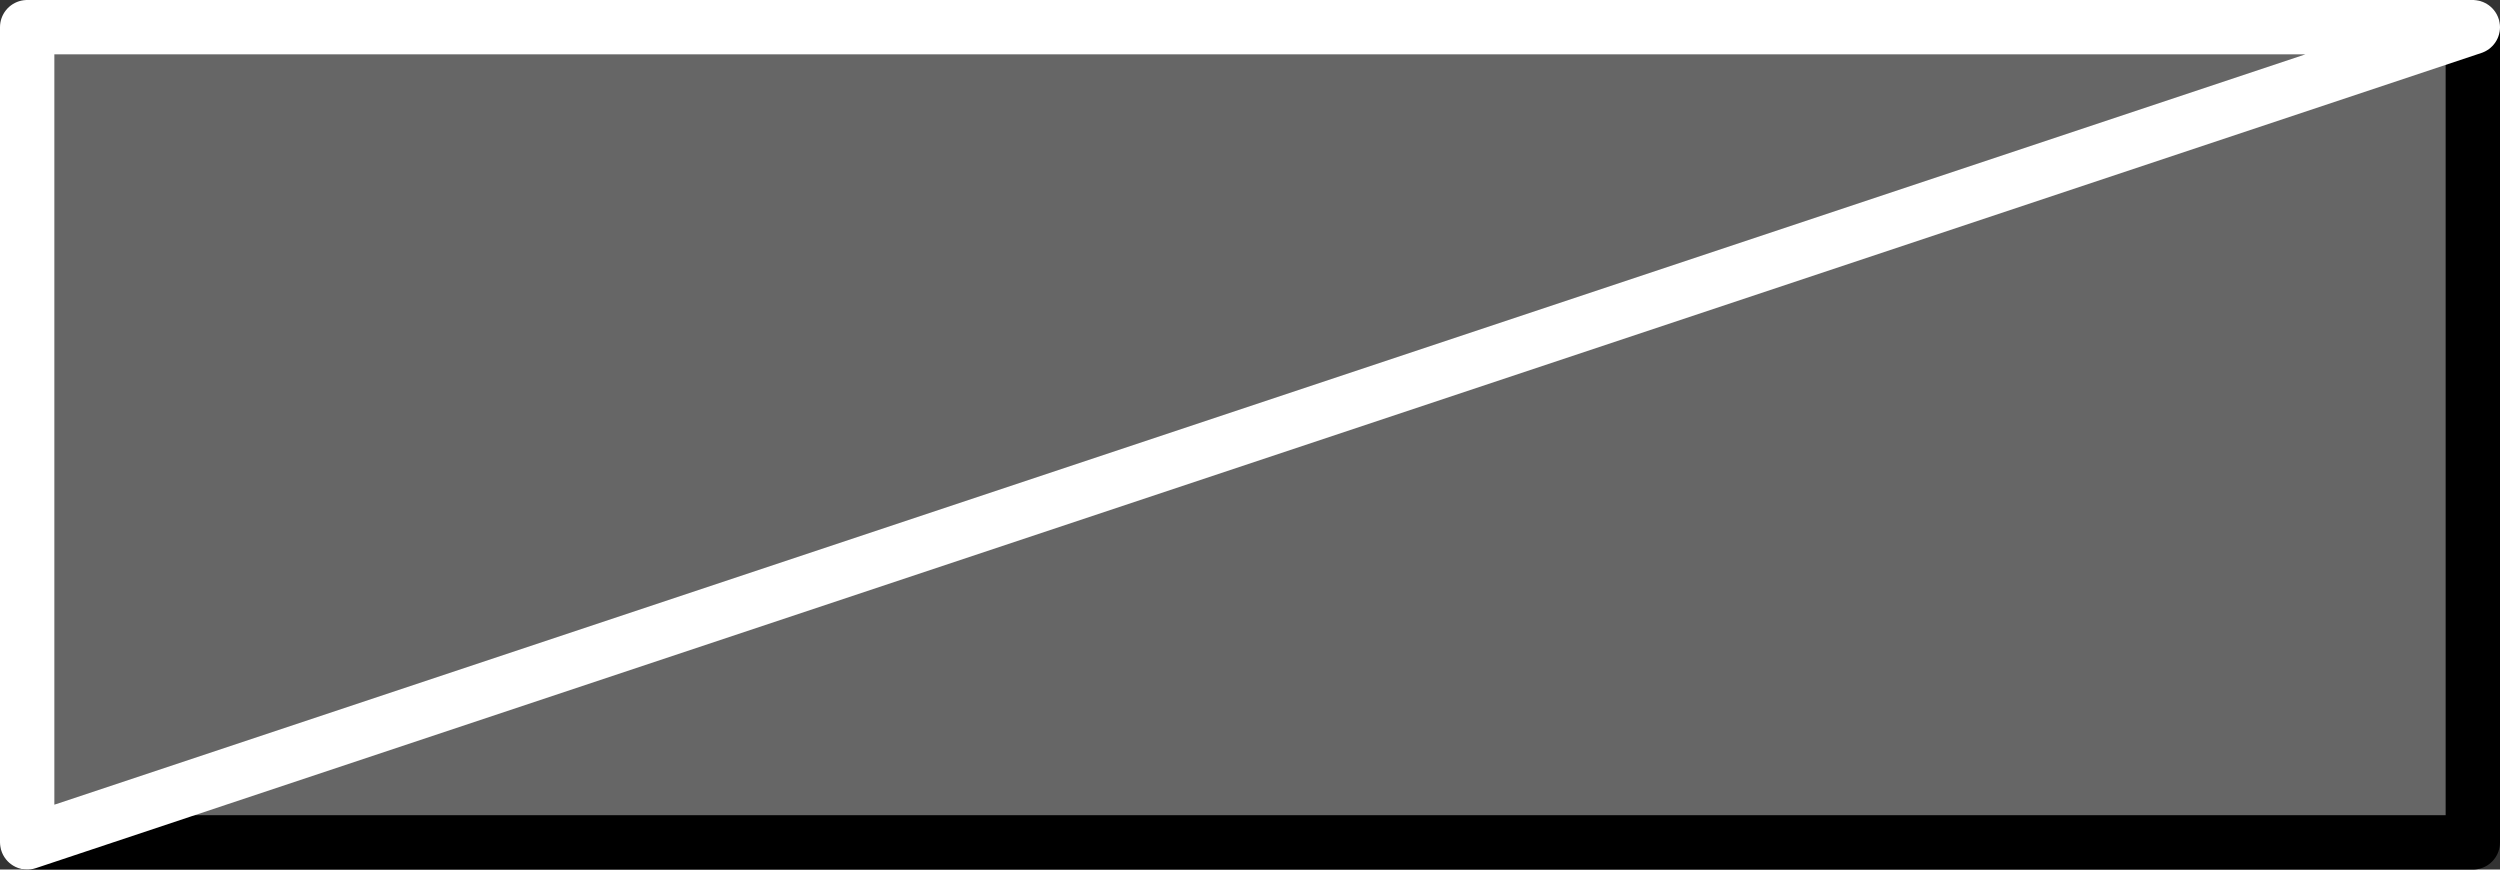
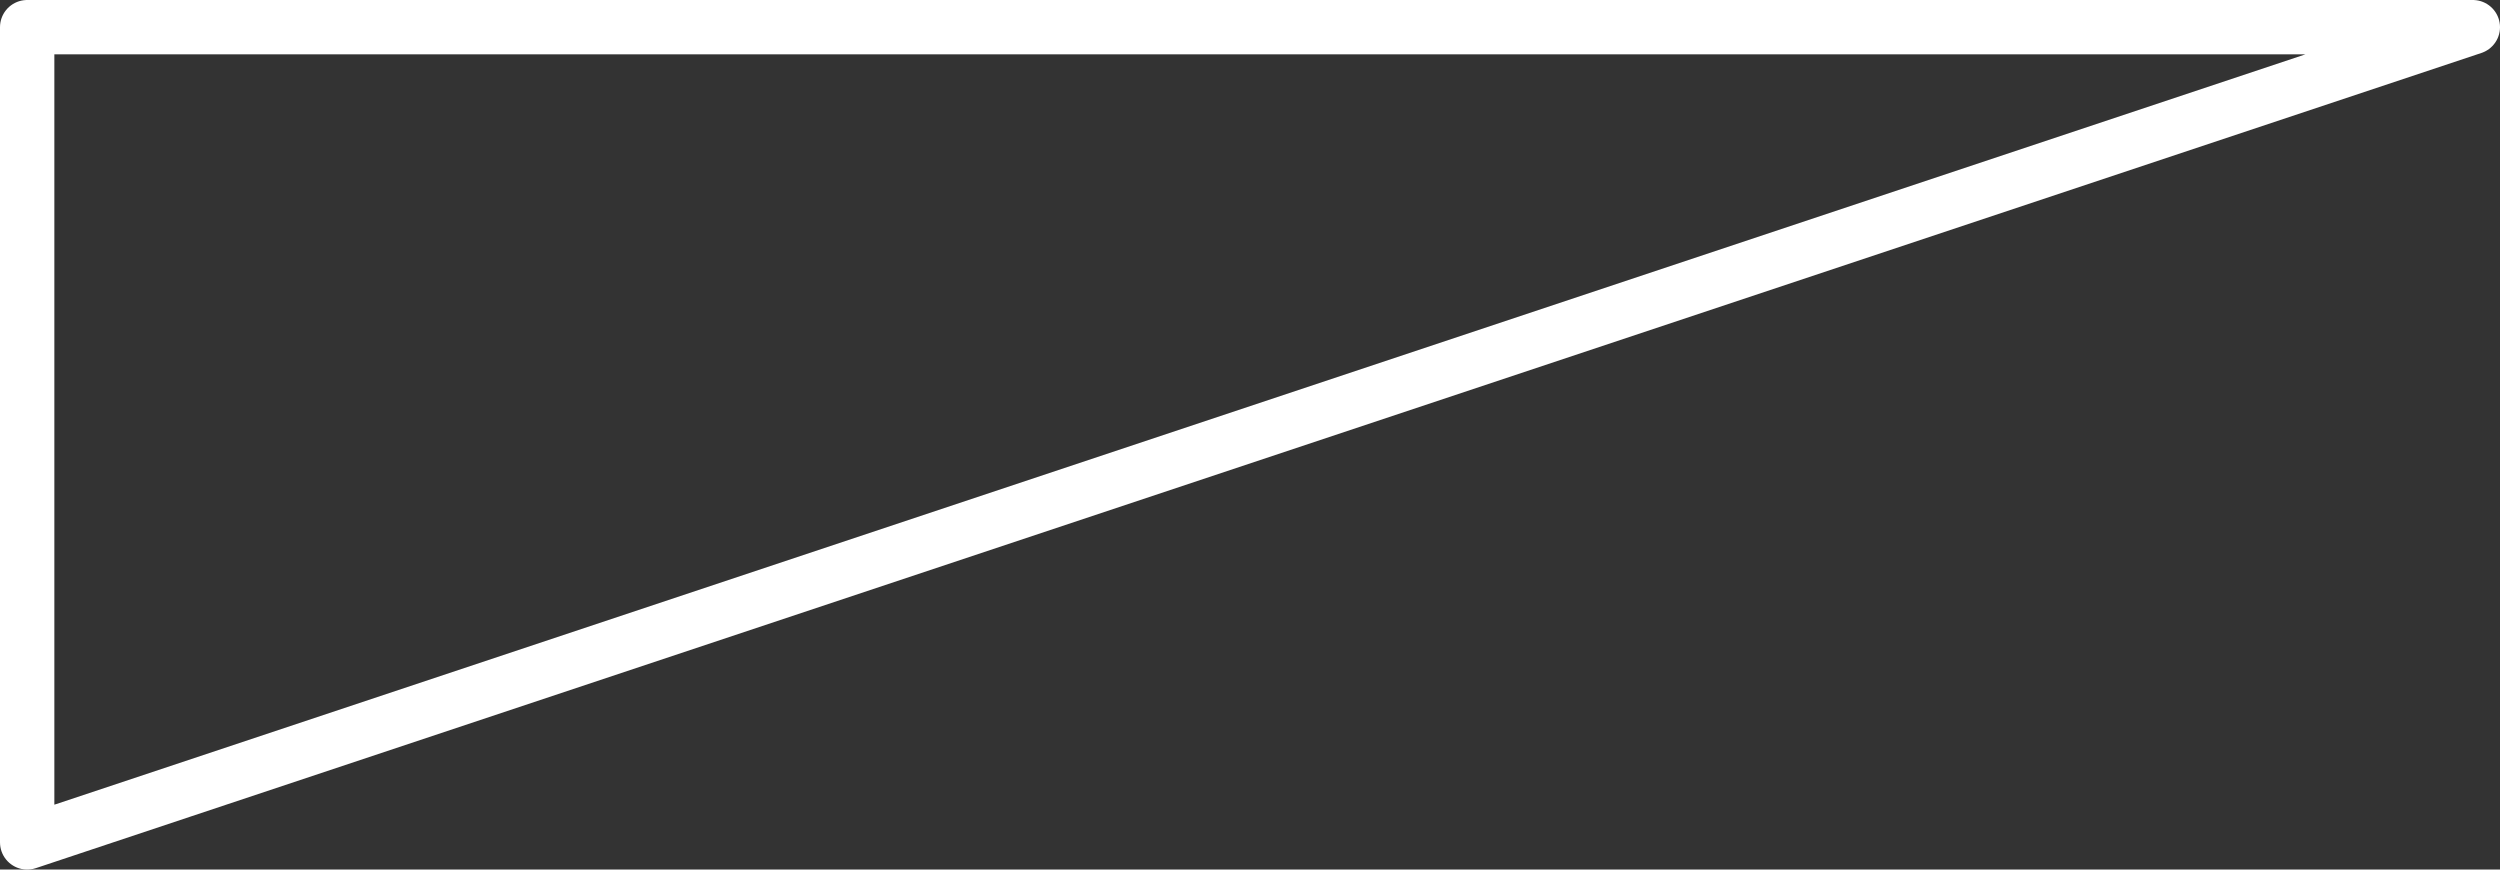
<svg xmlns="http://www.w3.org/2000/svg" height="16.0px" width="46.0px">
  <rect width="100%" height="100%" fill="#333333" stroke="none" />
  <g transform="matrix(1.0, 0.0, 0.0, 1.0, 23.0, 8.0)">
-     <path d="M22.5 -7.5 L22.5 7.5 -22.5 7.5 -22.5 -7.5 22.5 -7.5" fill="#666666" fill-rule="evenodd" stroke="none" />
-     <path d="M22.5 -7.5 L22.5 7.5 -22.5 7.5" fill="none" stroke="#000000" stroke-linecap="round" stroke-linejoin="round" stroke-width="1.0" />
    <path d="M-22.5 7.5 L-22.5 -7.5 22.5 -7.5 Z" fill="none" stroke="#ffffff" stroke-linecap="round" stroke-linejoin="round" stroke-width="1.0" />
  </g>
</svg>